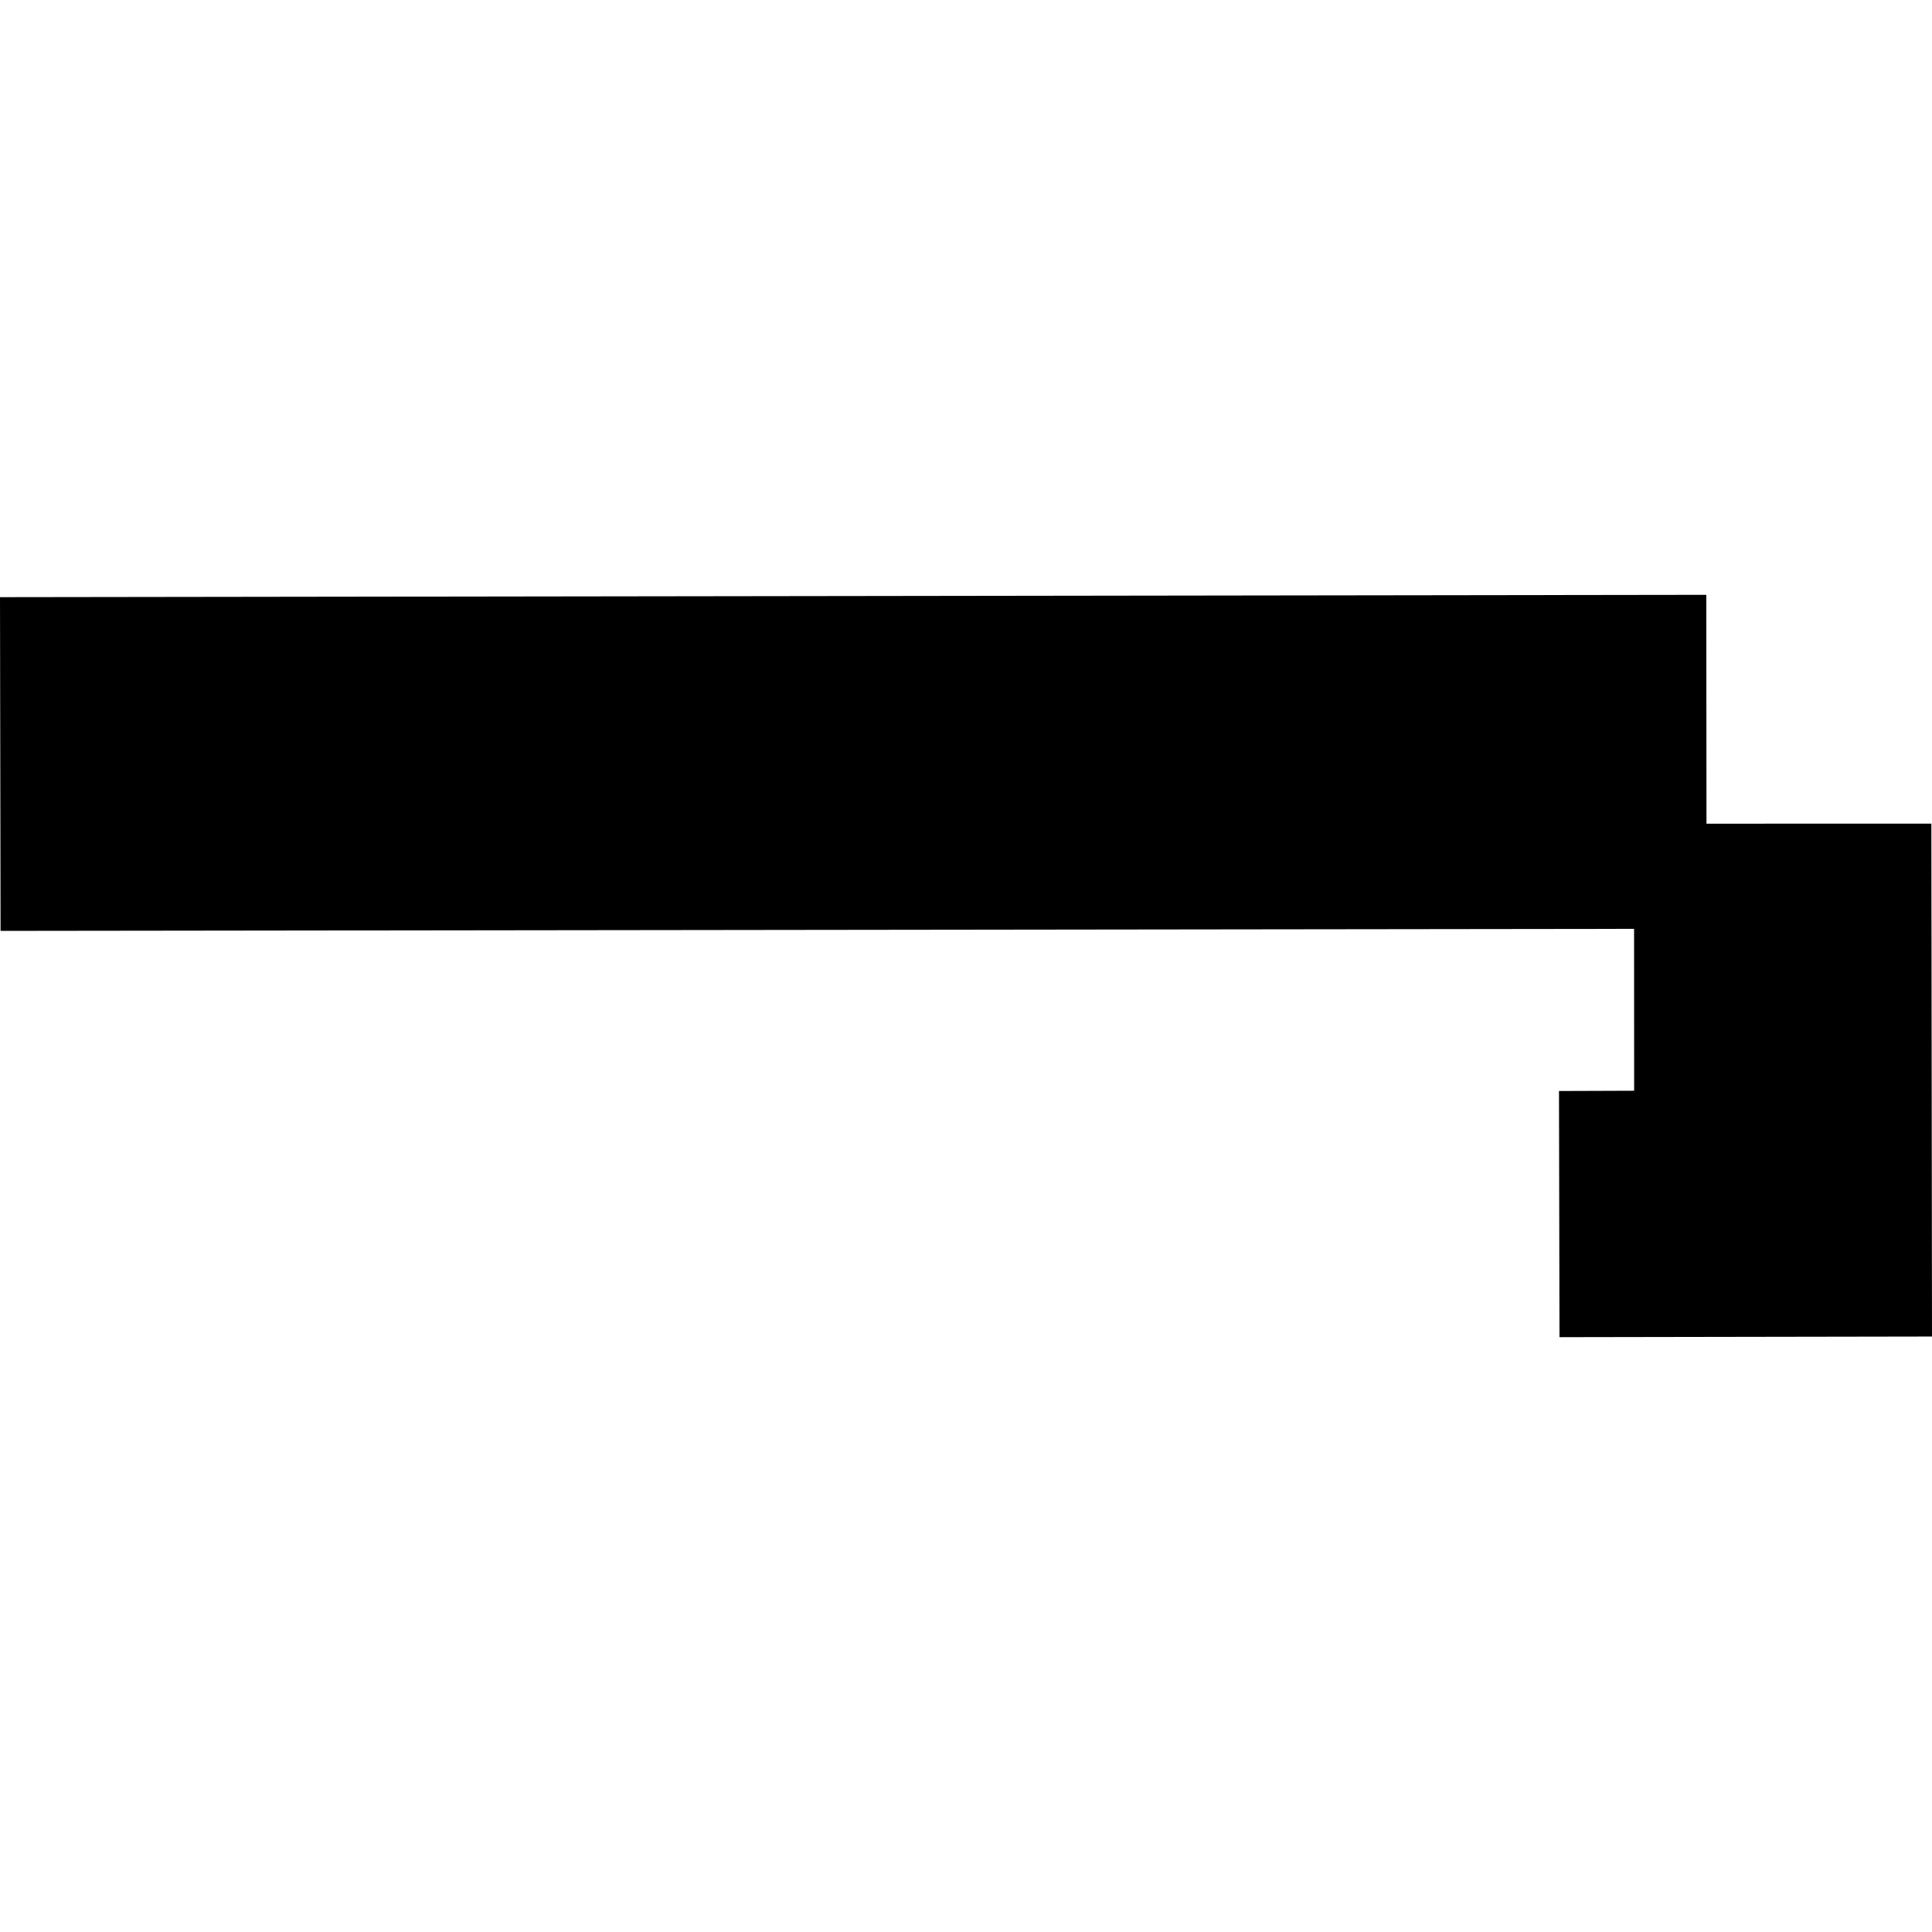
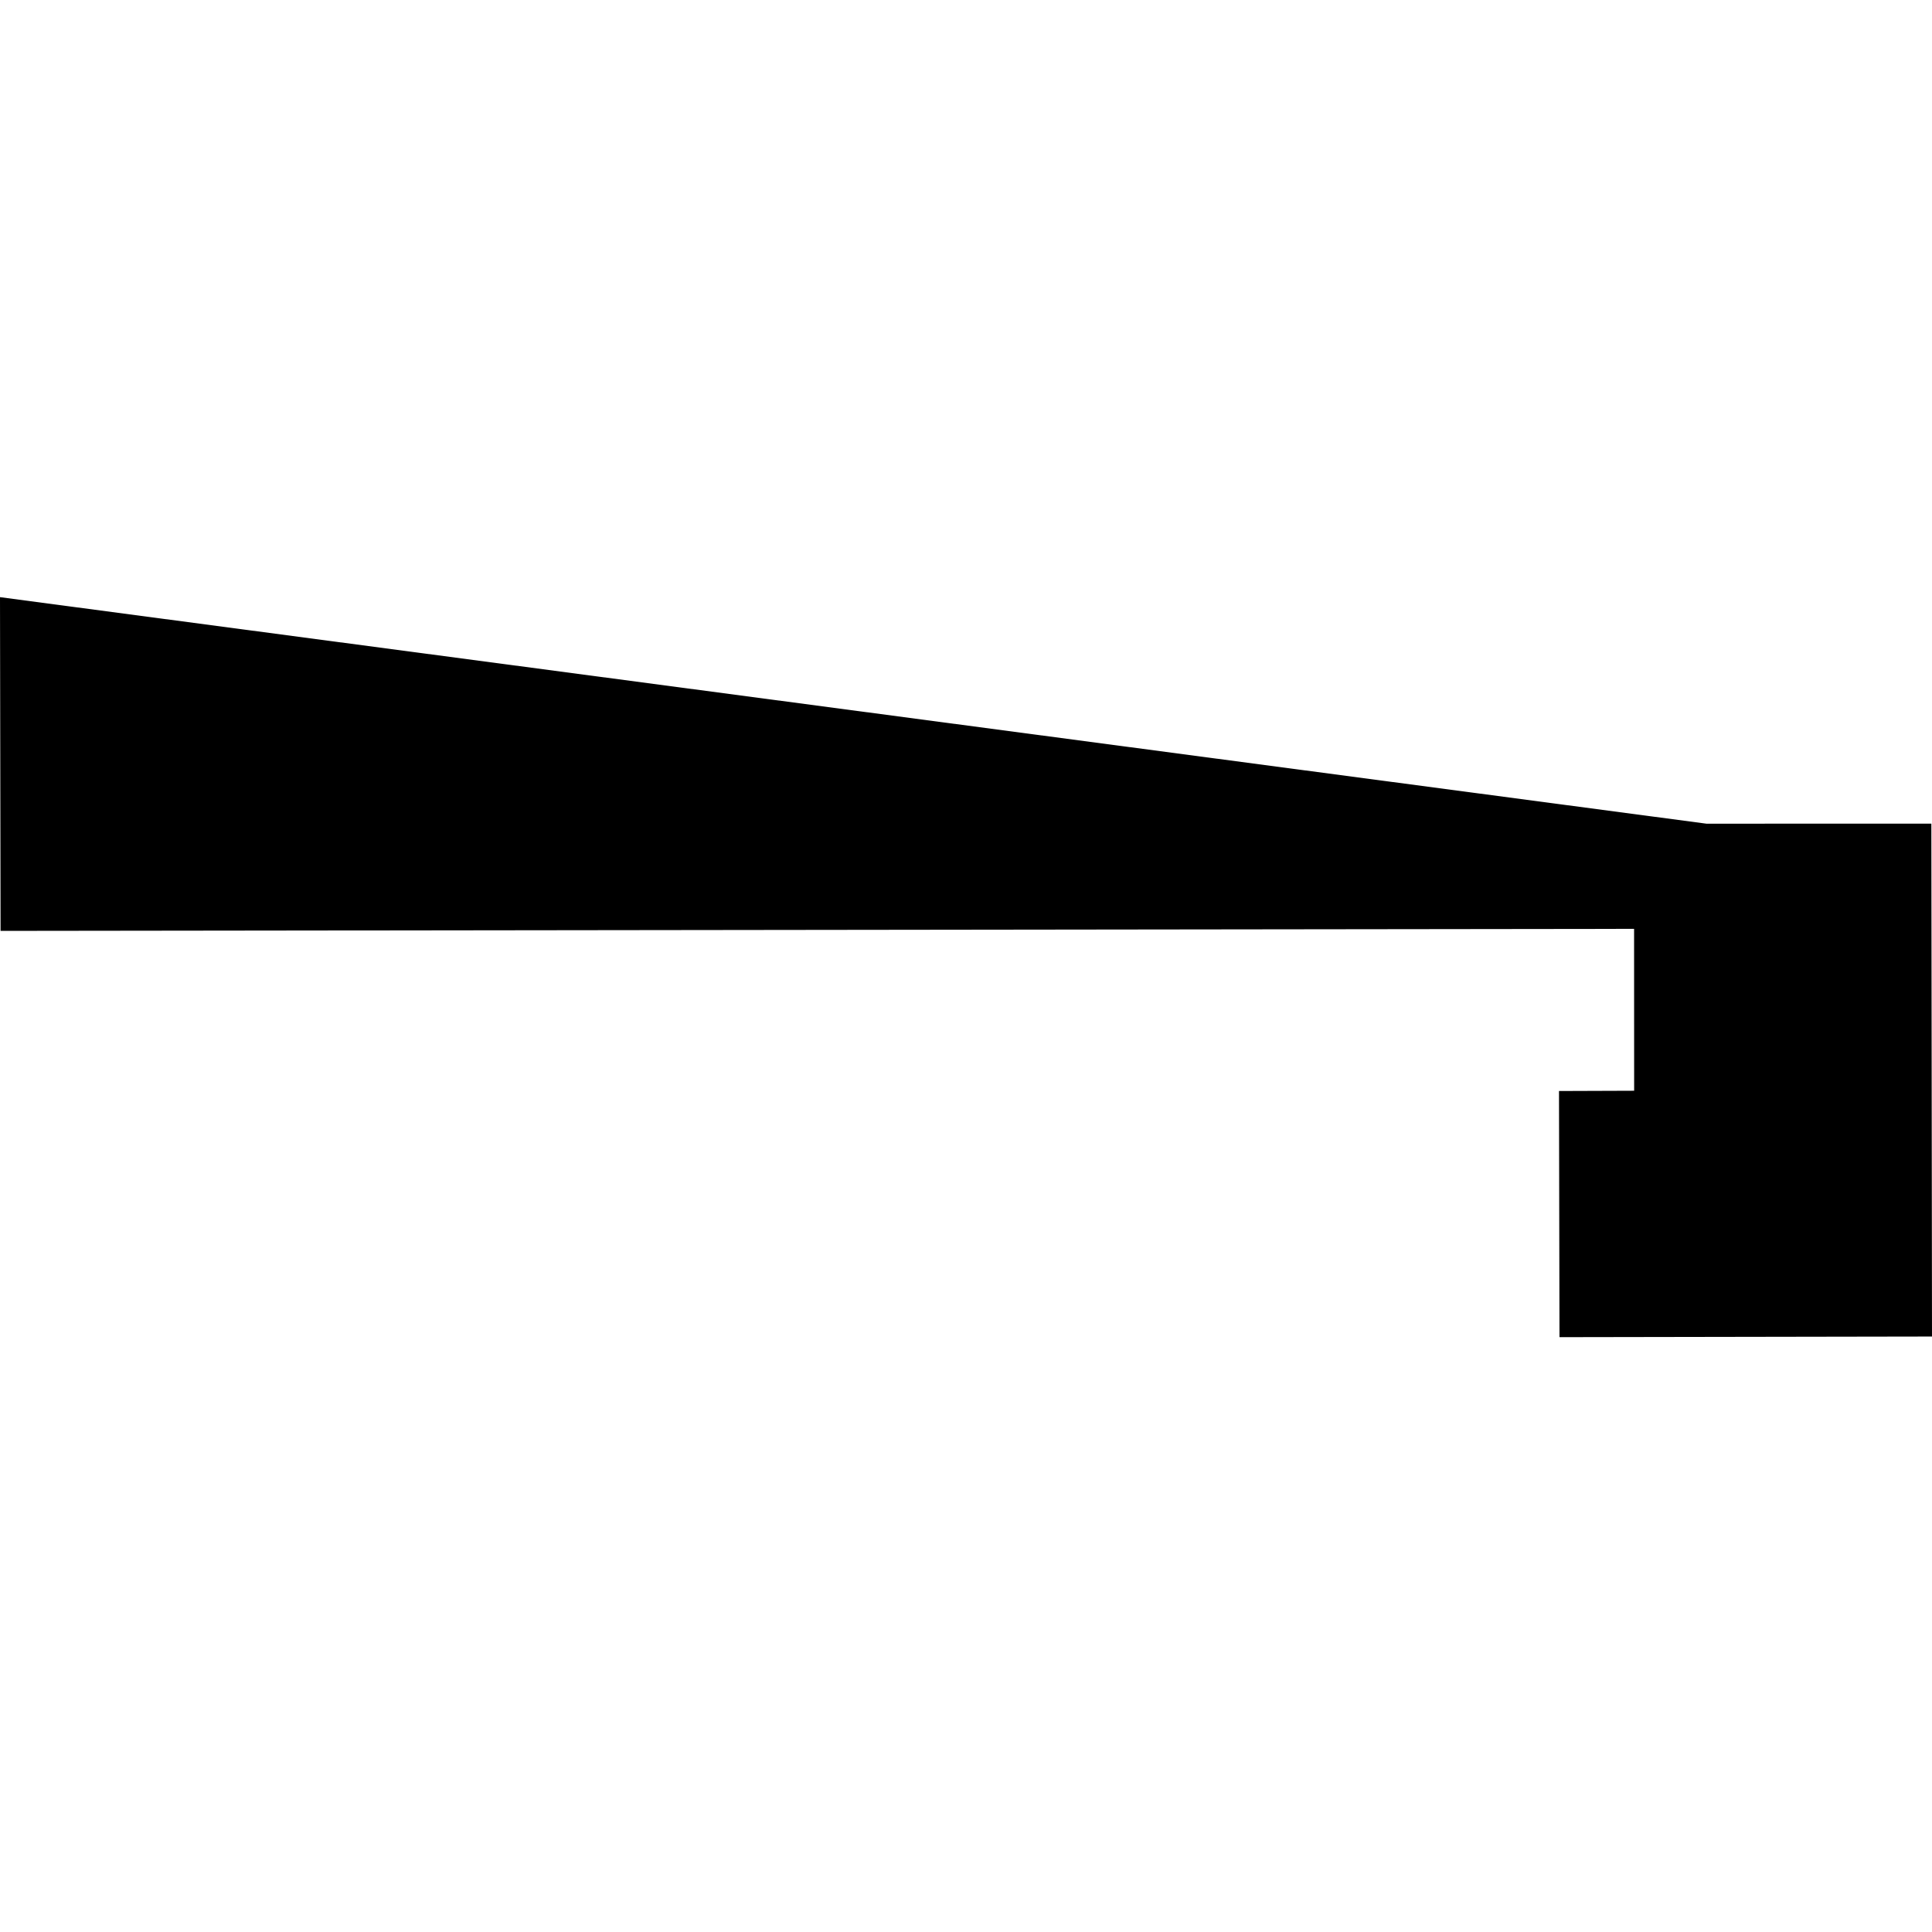
<svg xmlns="http://www.w3.org/2000/svg" height="288pt" version="1.1" viewBox="0 0 288 288" width="288pt">
  <defs>
    <style type="text/css">
*{stroke-linecap:butt;stroke-linejoin:round;}
  </style>
  </defs>
  <g id="figure_1">
    <g id="patch_1">
-       <path d="M 0 288  L 288 288  L 288 0  L 0 0  z " style="fill:none;opacity:0;" />
-     </g>
+       </g>
    <g id="axes_1">
      <g id="PatchCollection_1">
-         <path clip-path="url(#pce1c88d495)" d="M 0 89.018  L 0.084 138.765  L 243.59 138.463  L 243.6 162.596  L 232.397 162.635  L 232.47 199.329  L 288 199.235  L 287.903 122.778  L 254.382 122.786  L 254.355 88.671  L 0 89.018  " />
+         <path clip-path="url(#pce1c88d495)" d="M 0 89.018  L 0.084 138.765  L 243.59 138.463  L 243.6 162.596  L 232.397 162.635  L 232.47 199.329  L 288 199.235  L 287.903 122.778  L 254.382 122.786  L 0 89.018  " />
      </g>
    </g>
  </g>
  <defs>
    <clipPath id="pce1c88d495">
      <rect height="110.657" width="288" x="0" y="88.671" />
    </clipPath>
  </defs>
</svg>